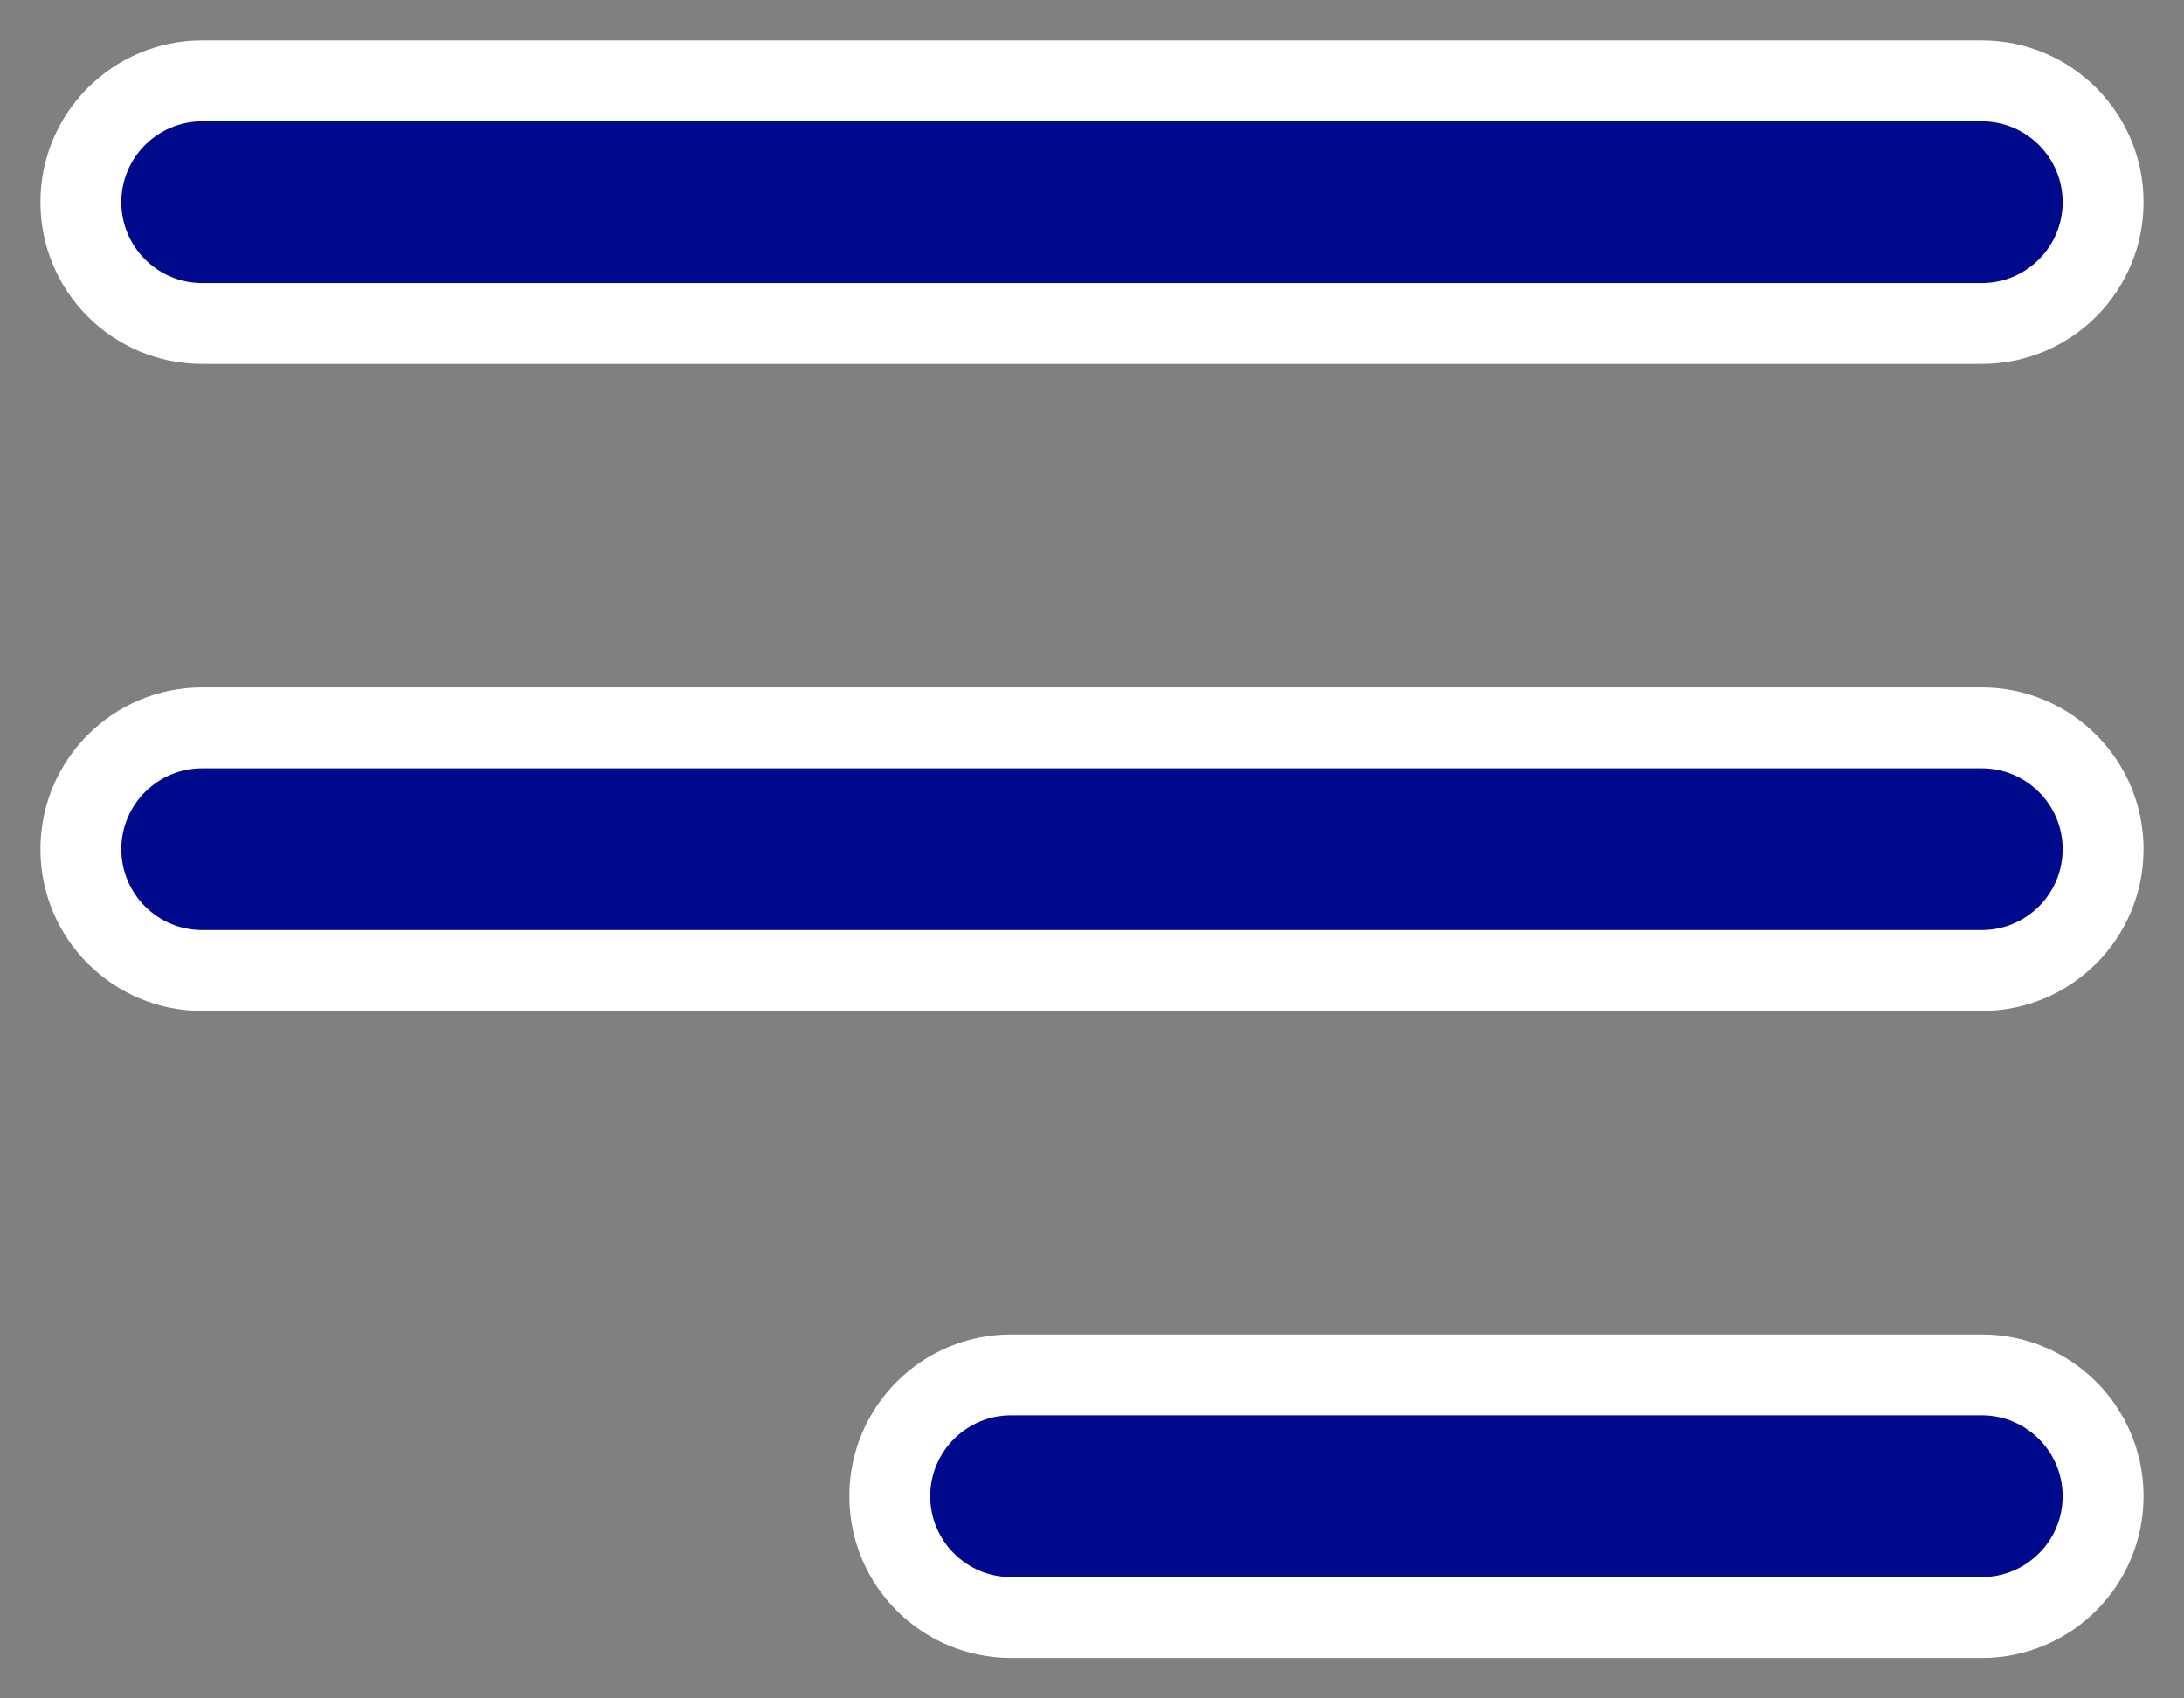
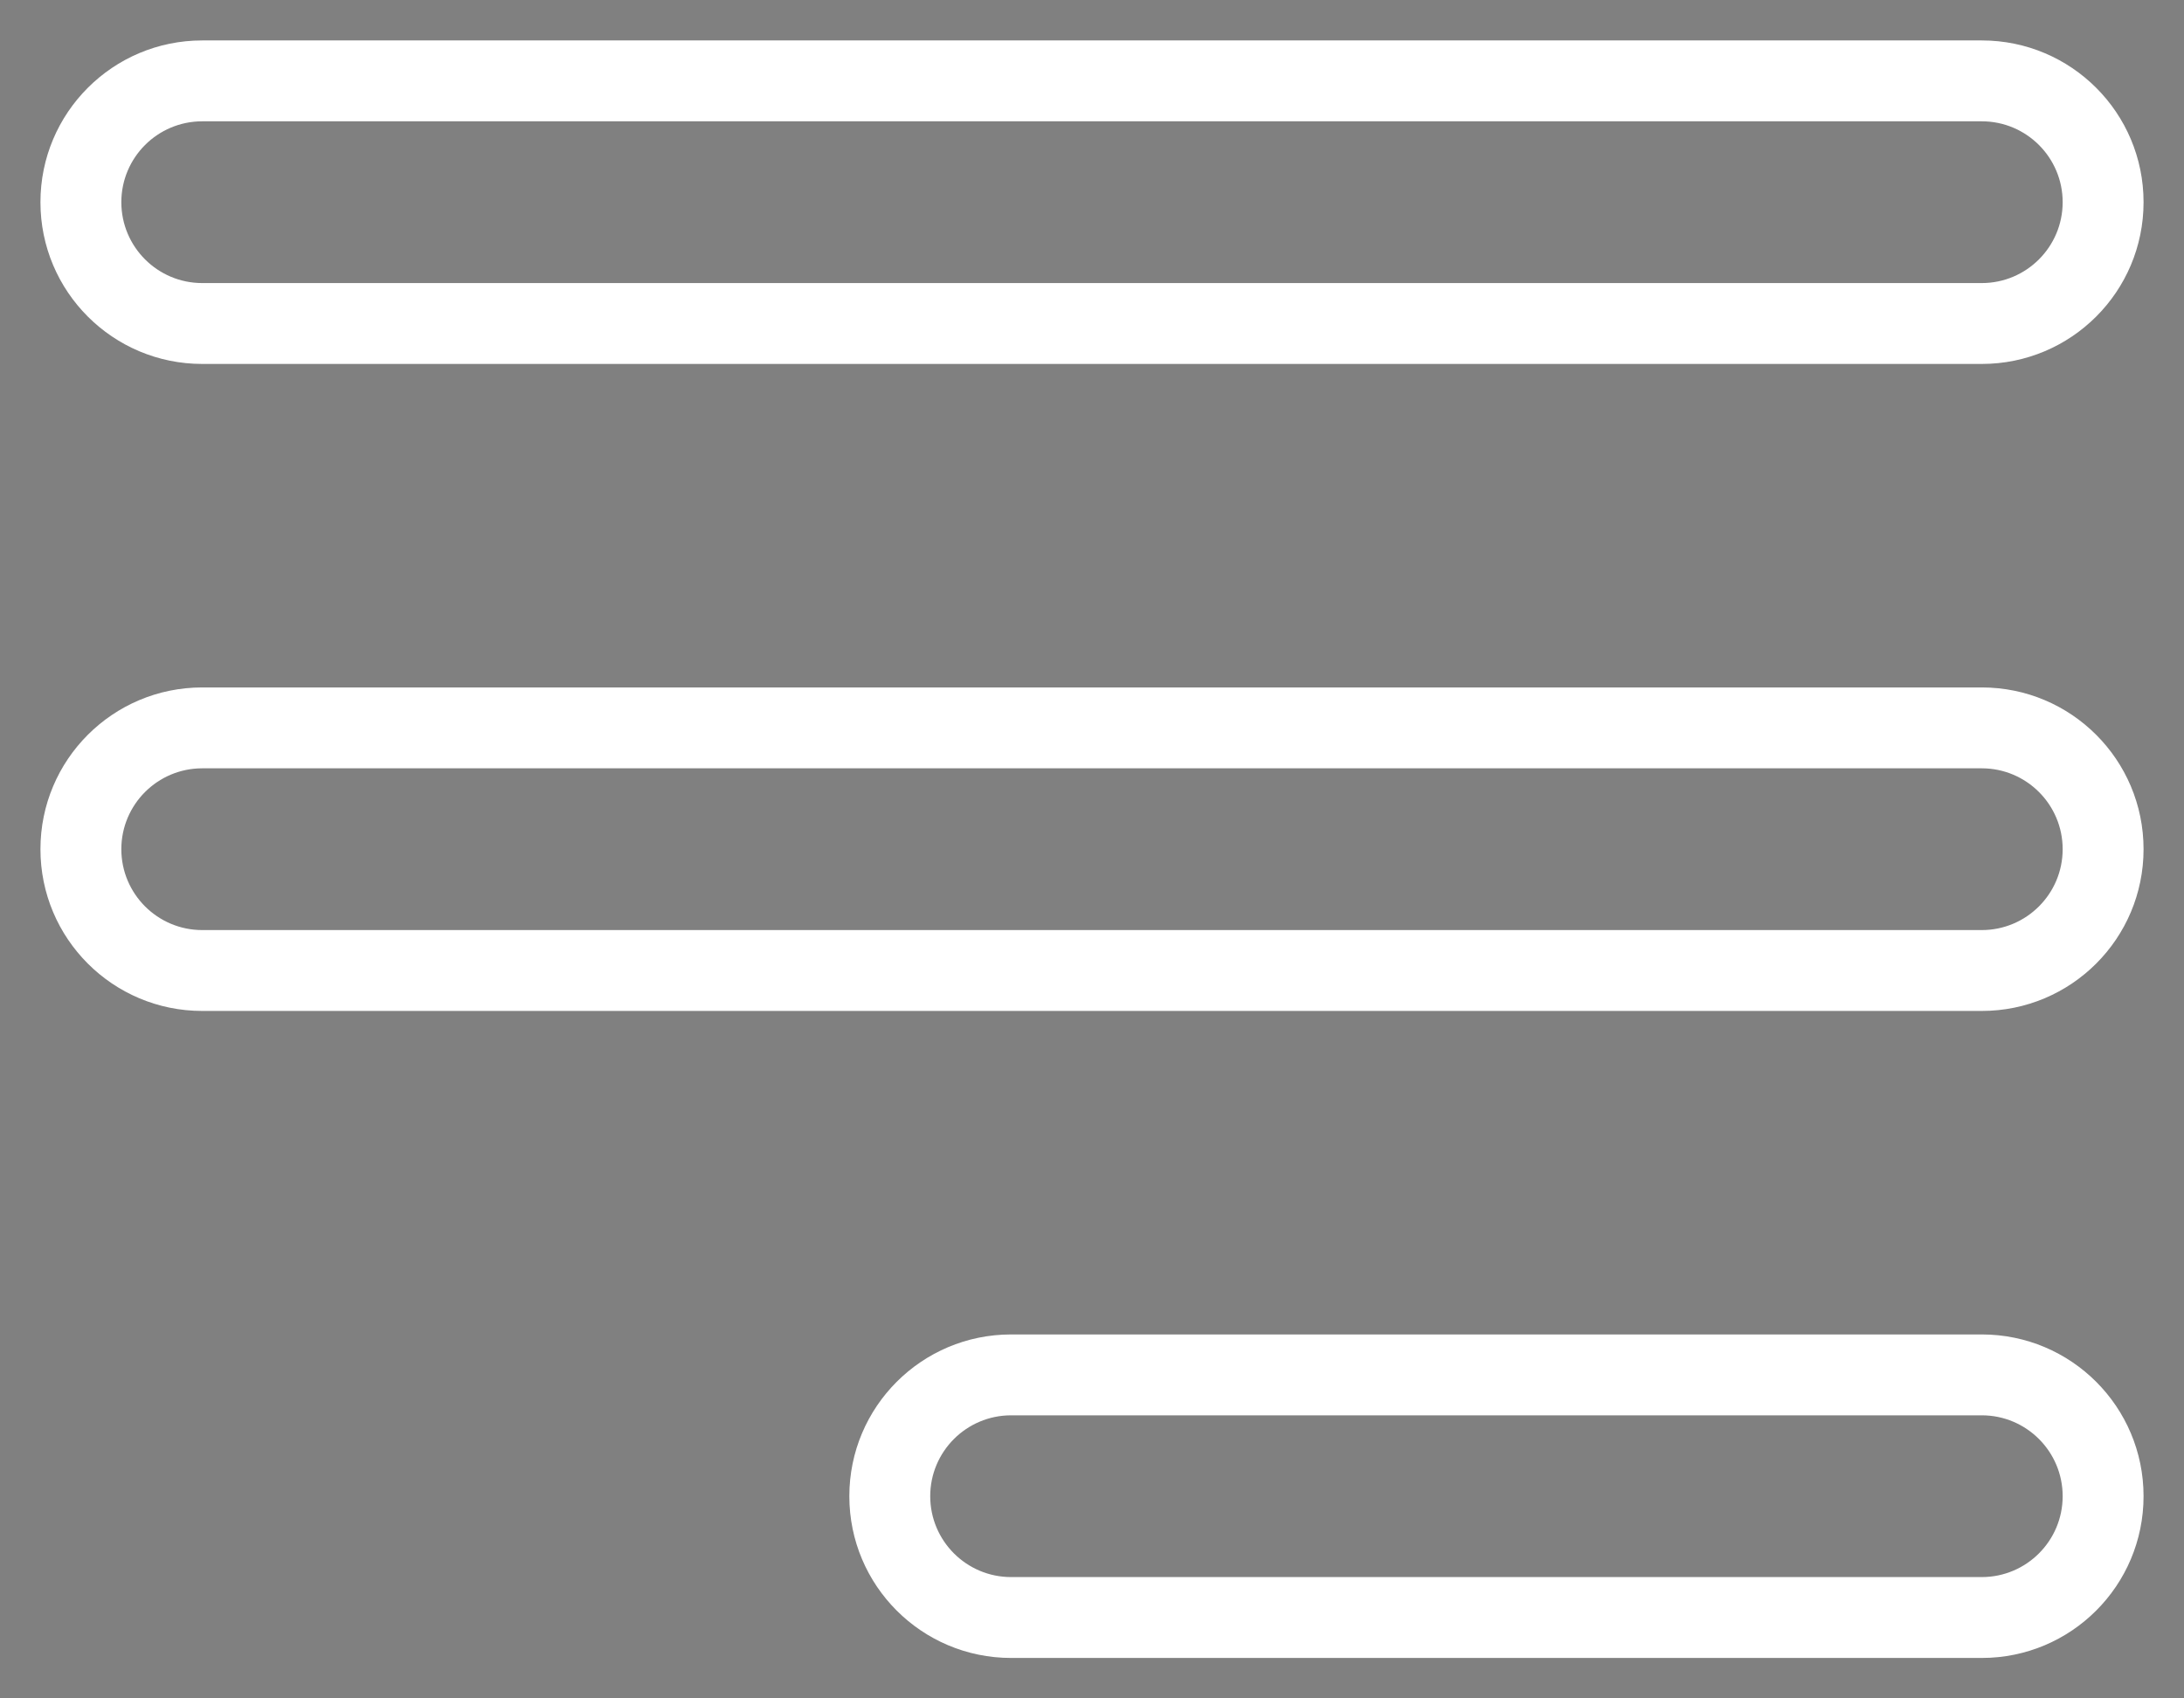
<svg xmlns="http://www.w3.org/2000/svg" width="27" height="21" viewBox="0 0 27 21" fill="none">
  <rect x="0" y="0" width="27" height="21" fill="#808080" stroke="none" />
-   <path fill-rule="evenodd" clip-rule="evenodd" d="M1 2.5C1 1.672 1.672 1 2.5 1H24.5C25.328 1 26 1.672 26 2.5C26 3.328 25.328 4 24.5 4H2.5C1.672 4 1 3.328 1 2.5ZM1 10.5C1 9.672 1.672 9 2.5 9H24.5C25.328 9 26 9.672 26 10.5C26 11.328 25.328 12 24.5 12H2.5C1.672 12 1 11.328 1 10.5ZM12.5 17C11.672 17 11 17.672 11 18.5C11 19.328 11.672 20 12.5 20H24.5C25.328 20 26 19.328 26 18.5C26 17.672 25.328 17 24.5 17H12.5Z" fill="#000A8C" />
  <path d="M2.5 0.5C1.395 0.5 0.5 1.395 0.5 2.5H1.5C1.5 1.948 1.948 1.5 2.5 1.5V0.5ZM24.5 0.5H2.5V1.5H24.5V0.5ZM26.5 2.5C26.5 1.395 25.605 0.5 24.5 0.5V1.5C25.052 1.5 25.5 1.948 25.5 2.5H26.5ZM24.5 4.5C25.605 4.5 26.5 3.605 26.5 2.5H25.5C25.5 3.052 25.052 3.5 24.5 3.5V4.5ZM2.5 4.5H24.5V3.5H2.5V4.5ZM0.5 2.5C0.5 3.605 1.395 4.5 2.5 4.5V3.5C1.948 3.5 1.5 3.052 1.5 2.5H0.5ZM2.5 8.5C1.395 8.5 0.5 9.395 0.5 10.5H1.5C1.5 9.948 1.948 9.5 2.5 9.5V8.5ZM24.5 8.5H2.5V9.5H24.5V8.5ZM26.5 10.5C26.5 9.395 25.605 8.5 24.5 8.5V9.5C25.052 9.5 25.5 9.948 25.5 10.5H26.5ZM24.5 12.5C25.605 12.5 26.5 11.605 26.5 10.5H25.5C25.5 11.052 25.052 11.5 24.5 11.5V12.5ZM2.5 12.5H24.5V11.5H2.5V12.5ZM0.5 10.5C0.5 11.605 1.395 12.5 2.5 12.5V11.5C1.948 11.5 1.5 11.052 1.5 10.5H0.5ZM11.5 18.5C11.5 17.948 11.948 17.5 12.5 17.5V16.5C11.395 16.5 10.5 17.395 10.5 18.5H11.5ZM12.5 19.5C11.948 19.5 11.5 19.052 11.5 18.5H10.5C10.5 19.605 11.395 20.5 12.5 20.5V19.5ZM24.5 19.5H12.5V20.5H24.5V19.5ZM25.5 18.5C25.5 19.052 25.052 19.5 24.5 19.5V20.5C25.605 20.5 26.5 19.605 26.5 18.5H25.5ZM24.5 17.5C25.052 17.5 25.5 17.948 25.5 18.5H26.5C26.5 17.395 25.605 16.5 24.5 16.5V17.5ZM12.5 17.5H24.5V16.5H12.5V17.5Z" fill="white" />
</svg>